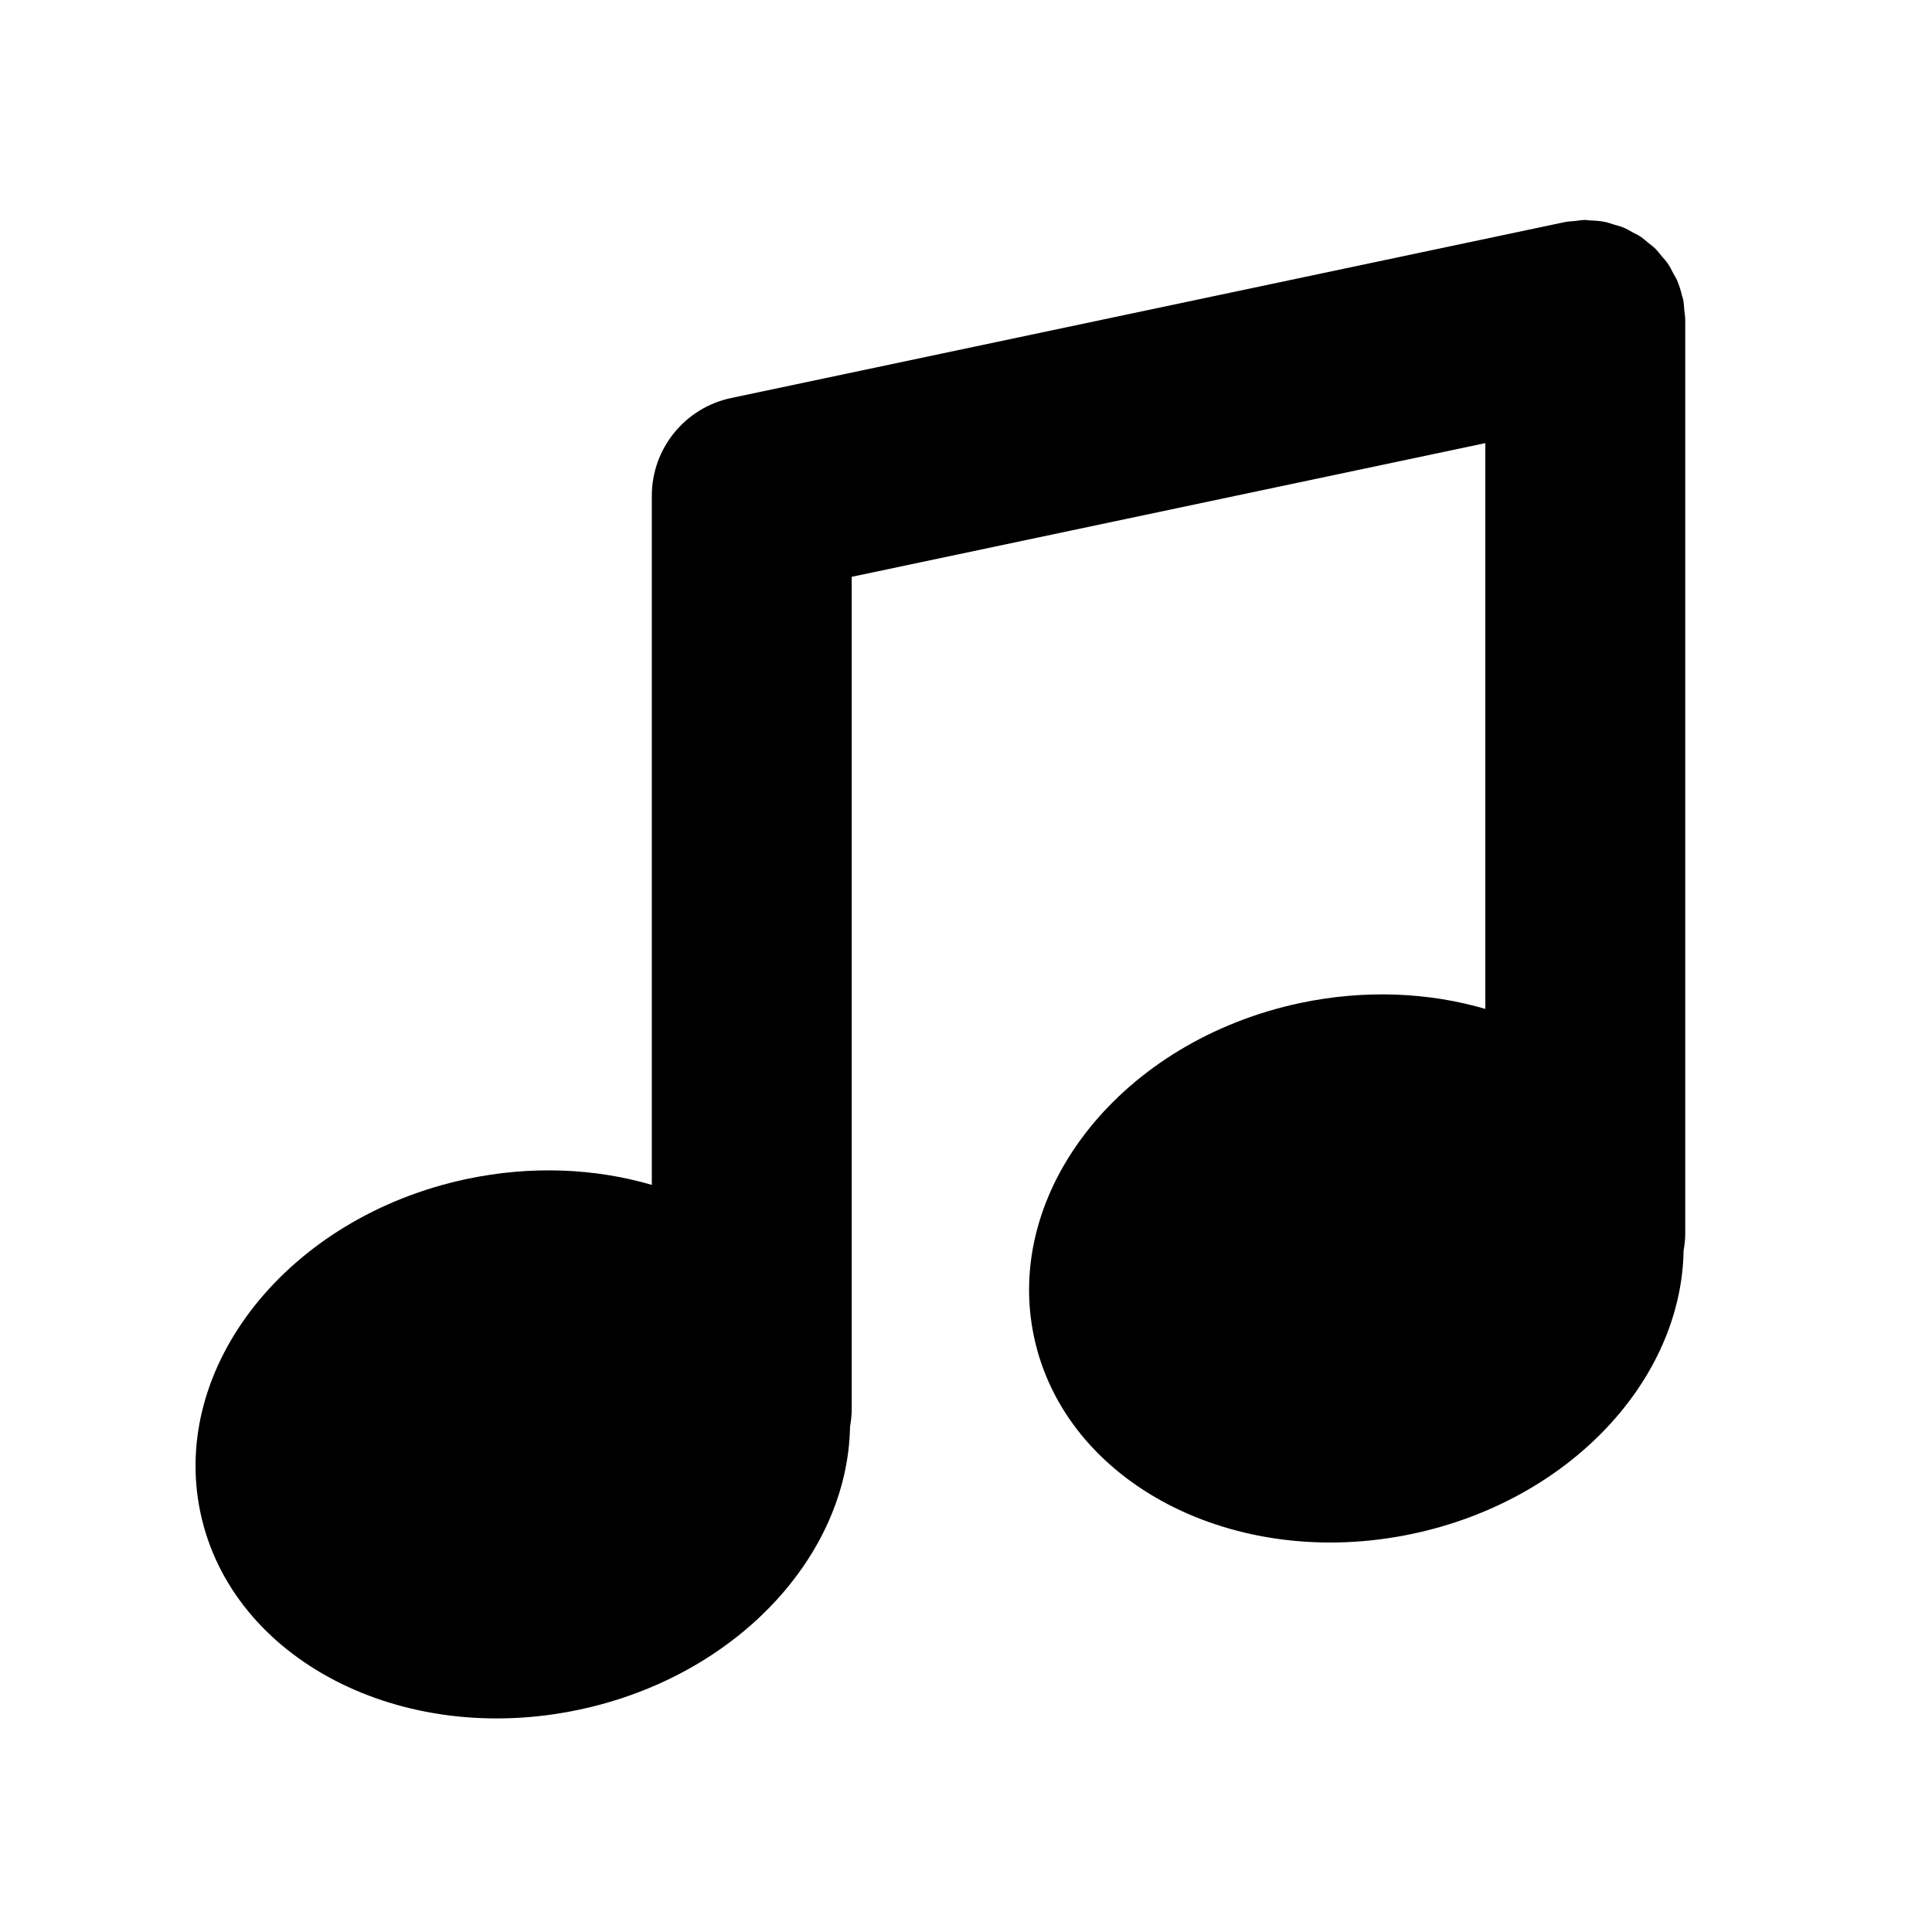
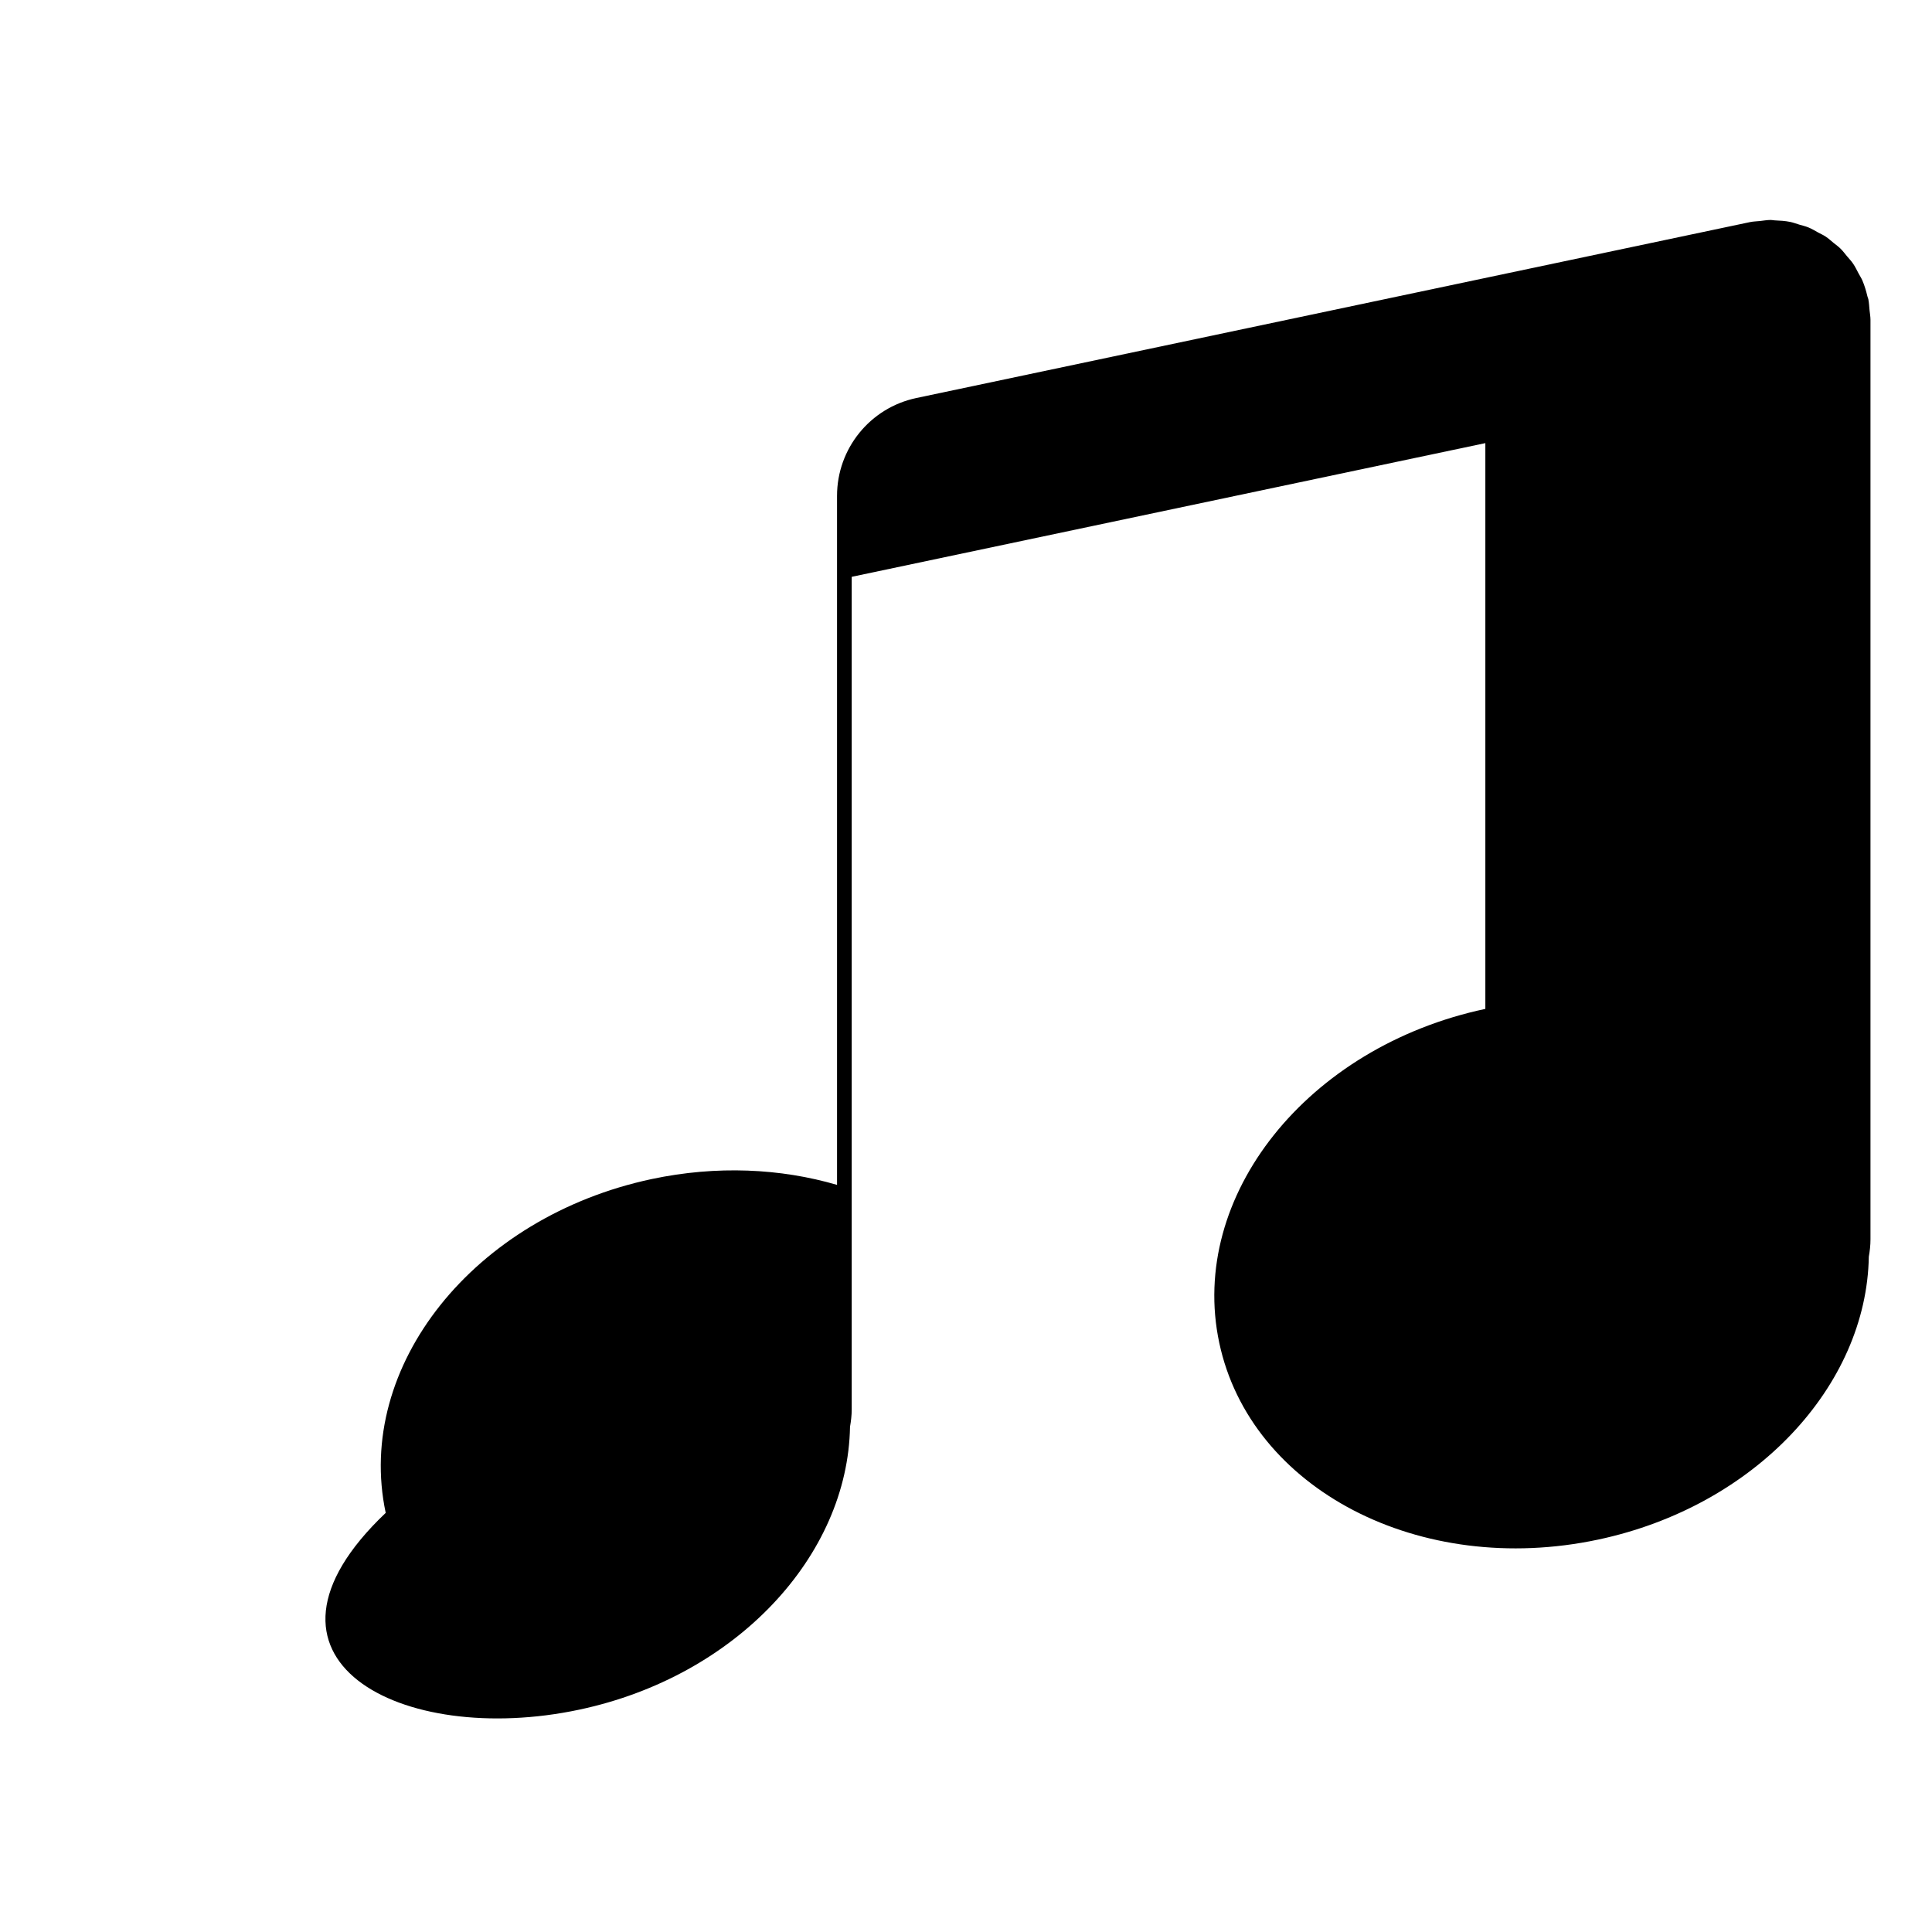
<svg xmlns="http://www.w3.org/2000/svg" version="1.1" id="Capa_1" x="0px" y="0px" width="64px" height="64px" viewBox="0 0 64 64" style="enable-background:new 0 0 64 64;" xml:space="preserve">
-   <path d="M19.187,56.635c5.216-1.107,8.898-5.104,8.971-9.371c0.033-0.189,0.056-0.38,0.056-0.573V19.108l20.99-4.429v18.742  c-1.87-0.546-3.982-0.65-6.136-0.194c-5.899,1.253-9.846,6.204-8.815,11.059c1.03,4.855,6.649,7.774,12.547,6.522  c5.215-1.107,8.897-5.104,8.971-9.371c0.033-0.189,0.055-0.38,0.055-0.573V10.596c0-0.002,0-0.004,0-0.005  c0-0.104-0.021-0.211-0.031-0.316c-0.012-0.12-0.016-0.242-0.039-0.358c0-0.002,0-0.003,0-0.004  c-0.008-0.034-0.024-0.062-0.031-0.095c-0.043-0.182-0.096-0.361-0.168-0.529c-0.036-0.083-0.086-0.155-0.127-0.234  c-0.059-0.111-0.112-0.224-0.184-0.327c-0.06-0.088-0.134-0.164-0.202-0.245c-0.068-0.082-0.132-0.169-0.208-0.244  c-0.07-0.07-0.152-0.128-0.23-0.191c-0.088-0.072-0.171-0.149-0.266-0.212c-0.076-0.051-0.162-0.088-0.244-0.132  c-0.105-0.058-0.207-0.121-0.318-0.167c-0.102-0.042-0.207-0.066-0.312-0.097c-0.1-0.03-0.197-0.068-0.301-0.089  c-0.166-0.034-0.338-0.044-0.51-0.051c-0.047-0.002-0.092-0.014-0.139-0.014c-0.002,0-0.004,0.001-0.006,0.001  c-0.115,0-0.232,0.023-0.349,0.035c-0.108,0.011-0.22,0.013-0.323,0.035c-0.002,0.001-0.004,0.001-0.006,0.001l-27.613,5.827  c-1.531,0.323-2.627,1.675-2.627,3.24v22.826c-1.869-0.547-3.982-0.65-6.137-0.194c-5.898,1.253-9.845,6.204-8.814,11.059  C7.671,54.968,13.288,57.888,19.187,56.635z" />
+   <path d="M19.187,56.635c5.216-1.107,8.898-5.104,8.971-9.371c0.033-0.189,0.056-0.38,0.056-0.573V19.108l20.99-4.429v18.742  c-5.899,1.253-9.846,6.204-8.815,11.059c1.03,4.855,6.649,7.774,12.547,6.522  c5.215-1.107,8.897-5.104,8.971-9.371c0.033-0.189,0.055-0.38,0.055-0.573V10.596c0-0.002,0-0.004,0-0.005  c0-0.104-0.021-0.211-0.031-0.316c-0.012-0.12-0.016-0.242-0.039-0.358c0-0.002,0-0.003,0-0.004  c-0.008-0.034-0.024-0.062-0.031-0.095c-0.043-0.182-0.096-0.361-0.168-0.529c-0.036-0.083-0.086-0.155-0.127-0.234  c-0.059-0.111-0.112-0.224-0.184-0.327c-0.06-0.088-0.134-0.164-0.202-0.245c-0.068-0.082-0.132-0.169-0.208-0.244  c-0.07-0.07-0.152-0.128-0.23-0.191c-0.088-0.072-0.171-0.149-0.266-0.212c-0.076-0.051-0.162-0.088-0.244-0.132  c-0.105-0.058-0.207-0.121-0.318-0.167c-0.102-0.042-0.207-0.066-0.312-0.097c-0.1-0.03-0.197-0.068-0.301-0.089  c-0.166-0.034-0.338-0.044-0.51-0.051c-0.047-0.002-0.092-0.014-0.139-0.014c-0.002,0-0.004,0.001-0.006,0.001  c-0.115,0-0.232,0.023-0.349,0.035c-0.108,0.011-0.22,0.013-0.323,0.035c-0.002,0.001-0.004,0.001-0.006,0.001l-27.613,5.827  c-1.531,0.323-2.627,1.675-2.627,3.24v22.826c-1.869-0.547-3.982-0.65-6.137-0.194c-5.898,1.253-9.845,6.204-8.814,11.059  C7.671,54.968,13.288,57.888,19.187,56.635z" />
</svg>